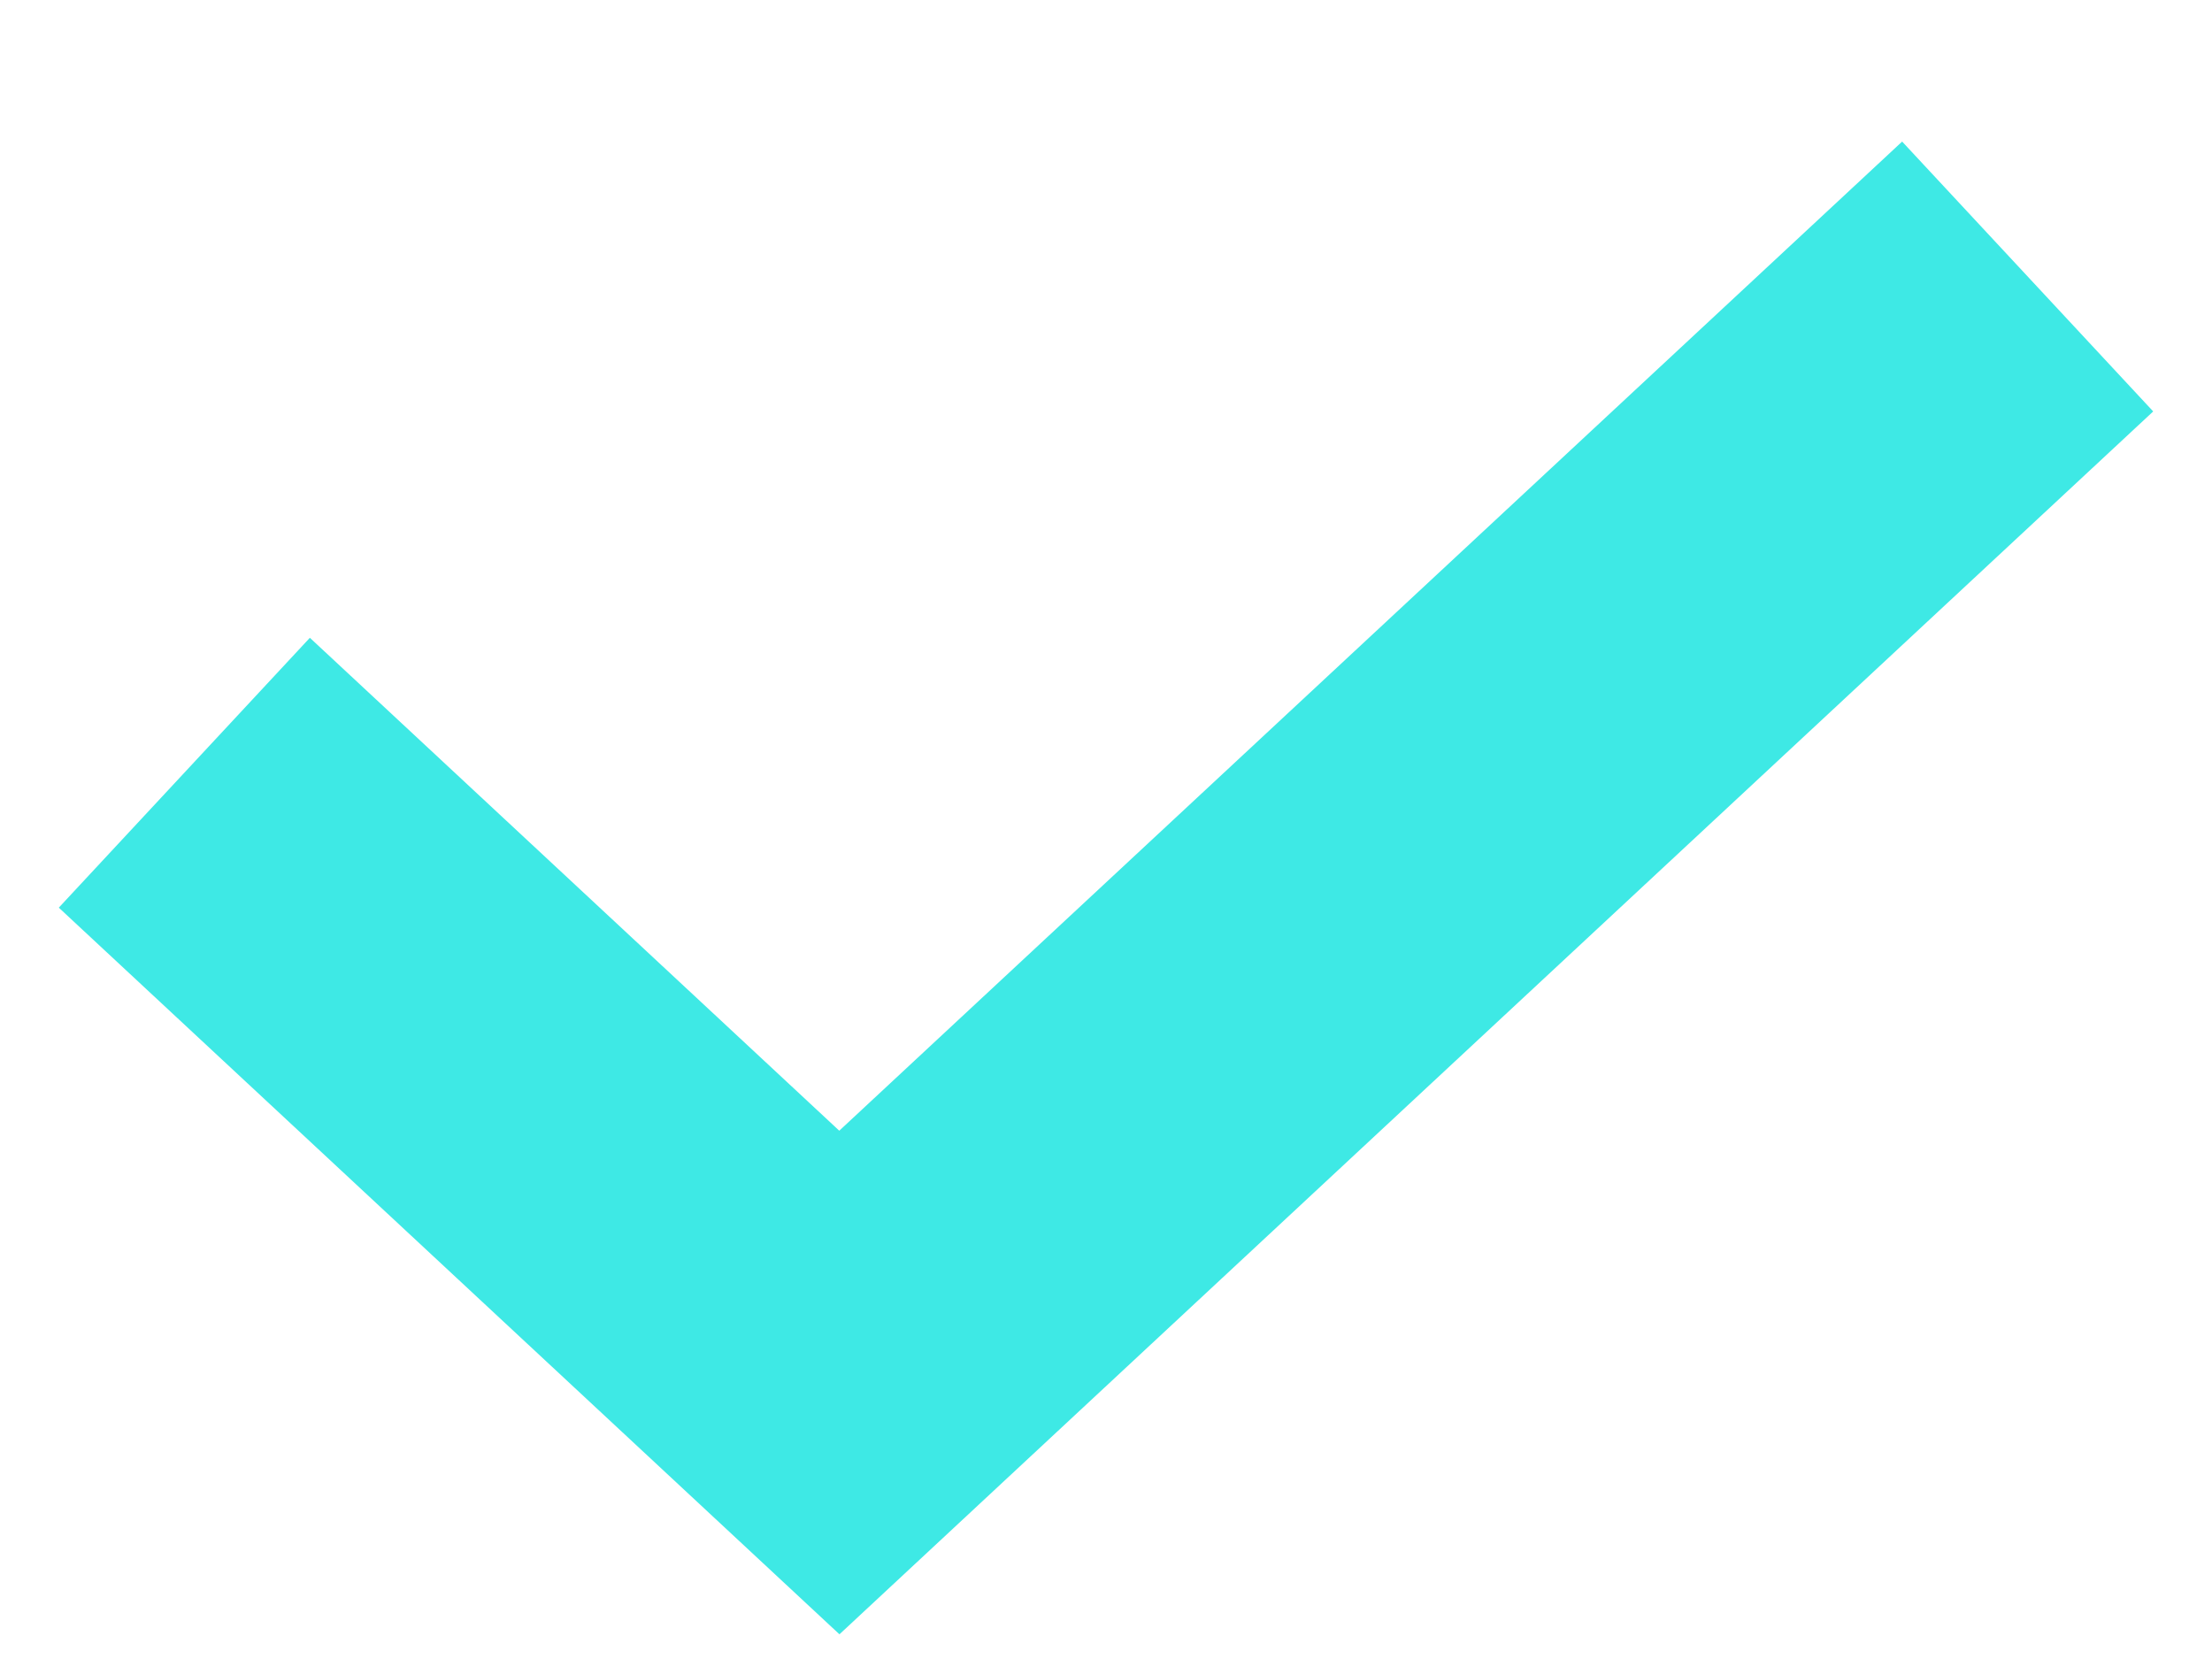
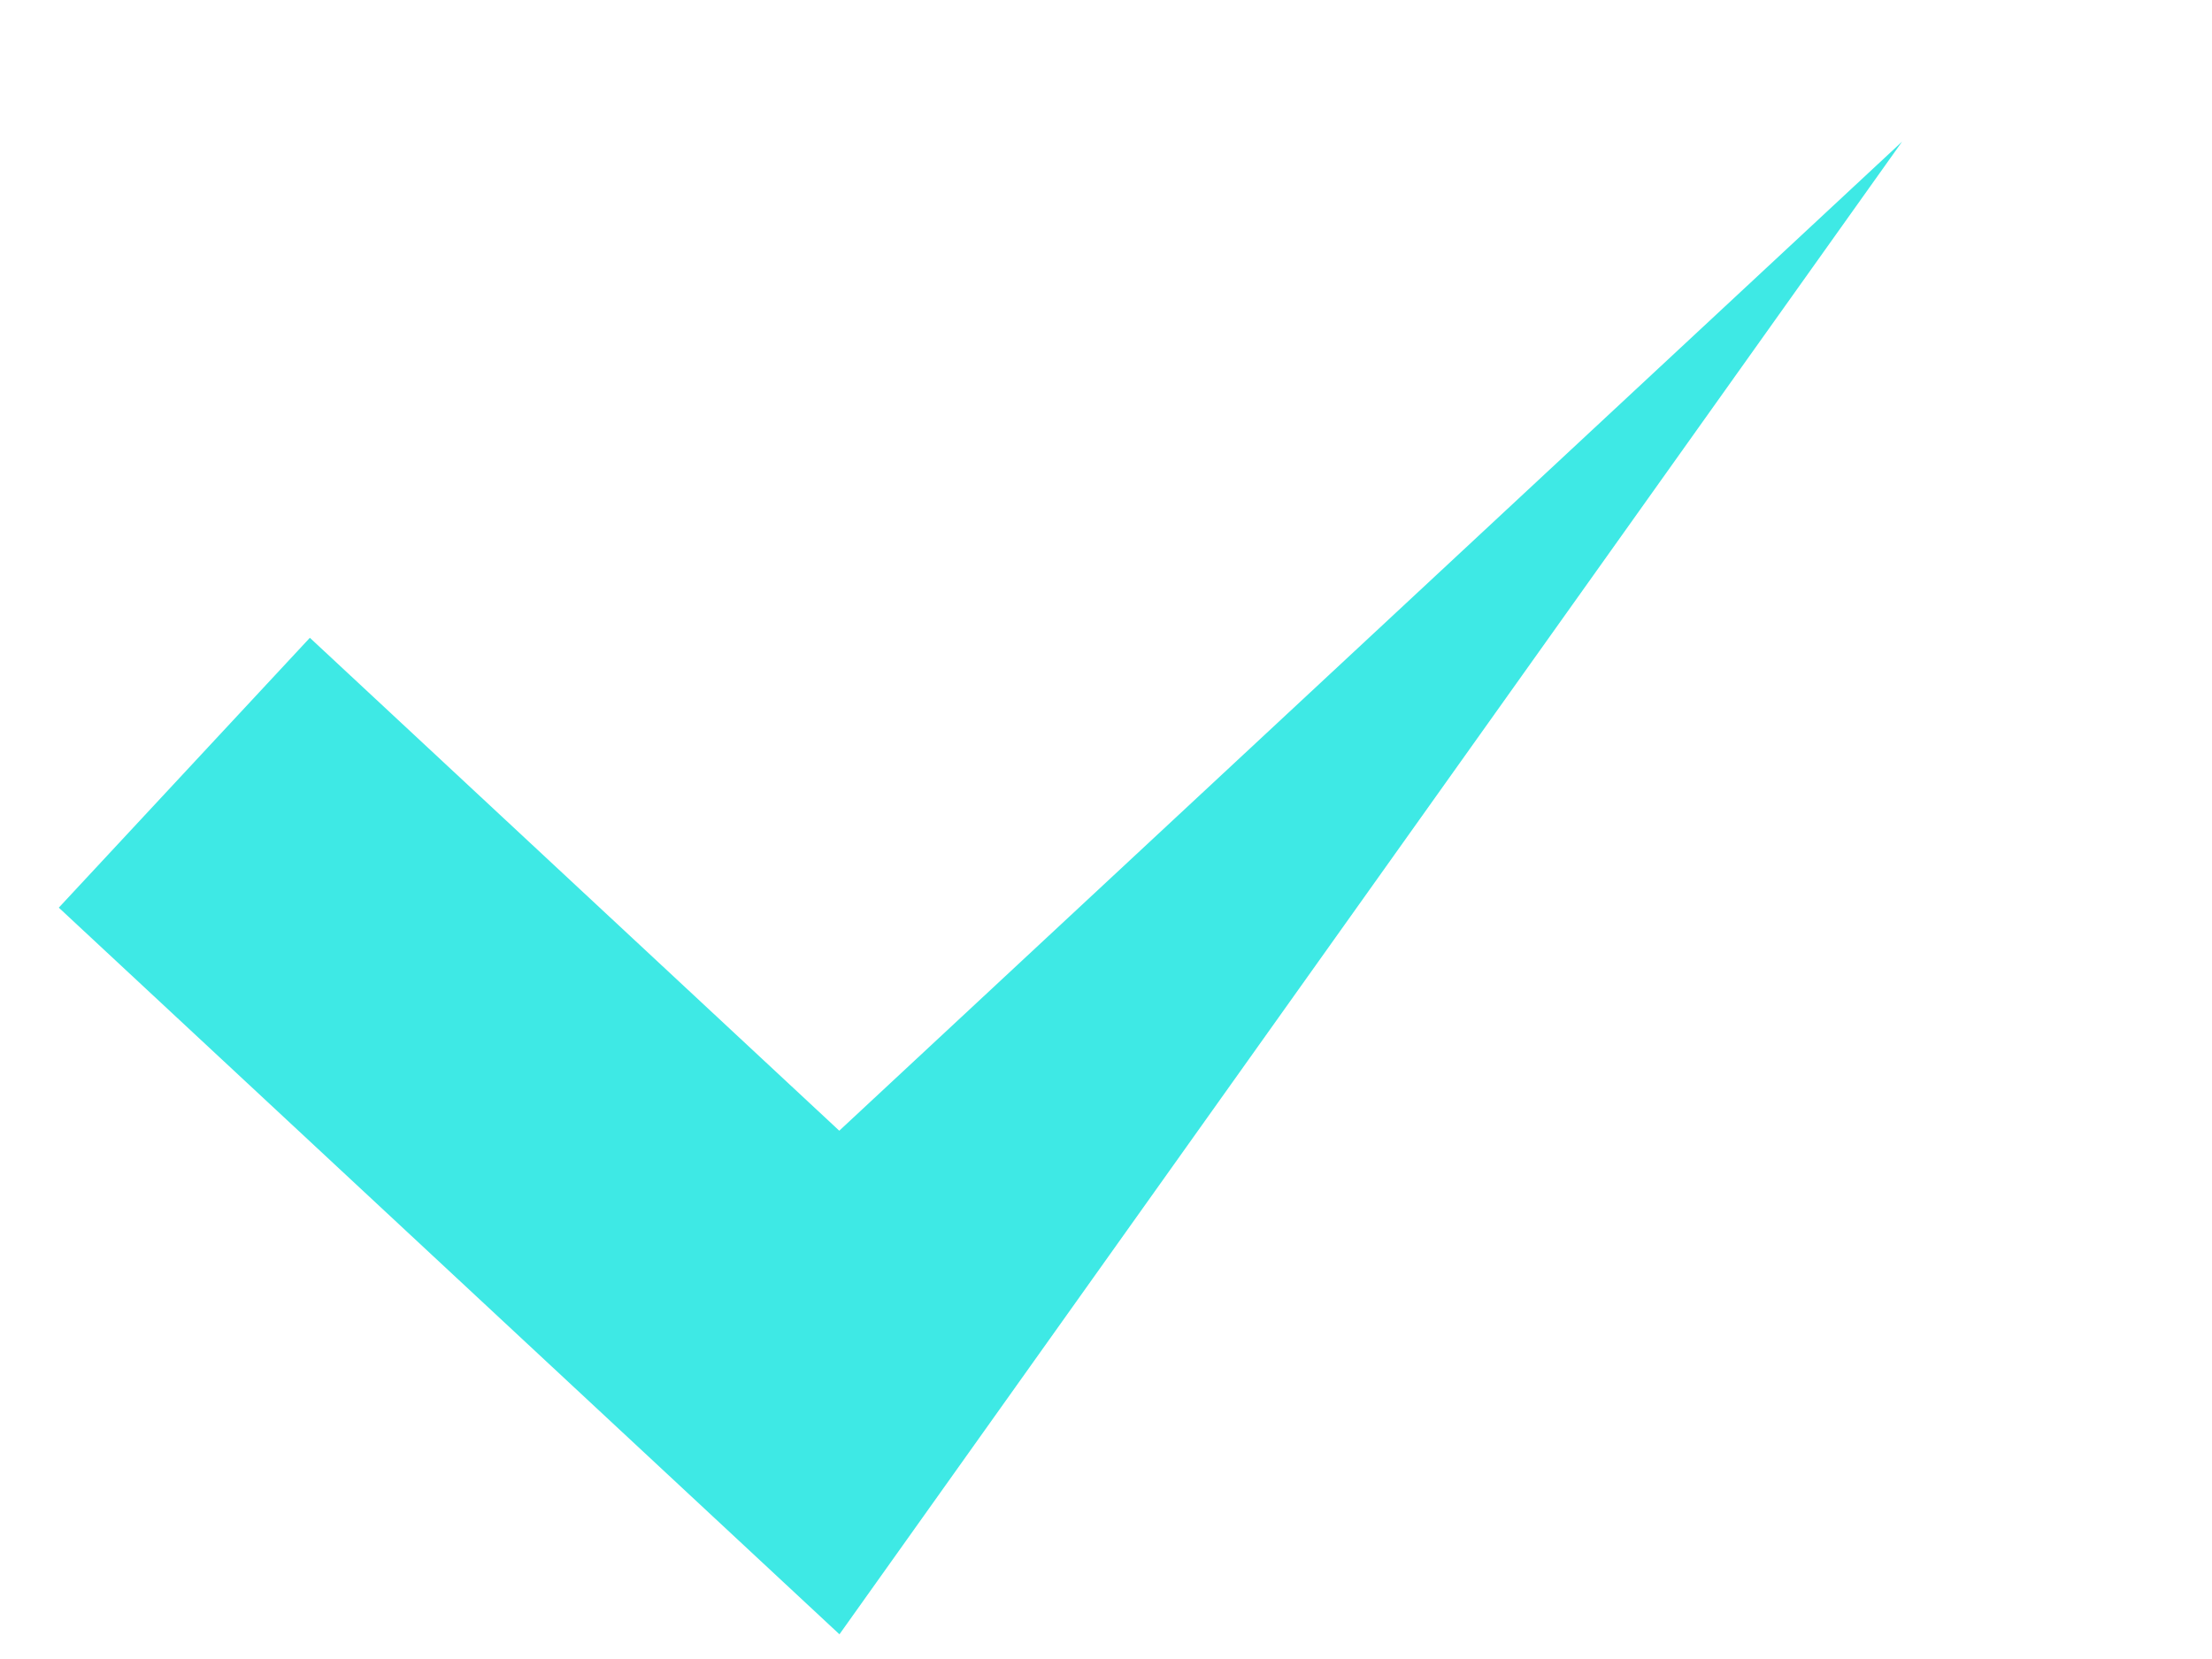
<svg xmlns="http://www.w3.org/2000/svg" width="12" height="9" viewBox="0 0 12 9" fill="none">
-   <path d="M10.319 0.768L11.681 2.232L4.554 8.866L0.319 4.924L1.681 3.46L4.553 6.134L10.319 0.768Z" fill="#3EE9E5" />
+   <path d="M10.319 0.768L4.554 8.866L0.319 4.924L1.681 3.46L4.553 6.134L10.319 0.768Z" fill="#3EE9E5" />
</svg>